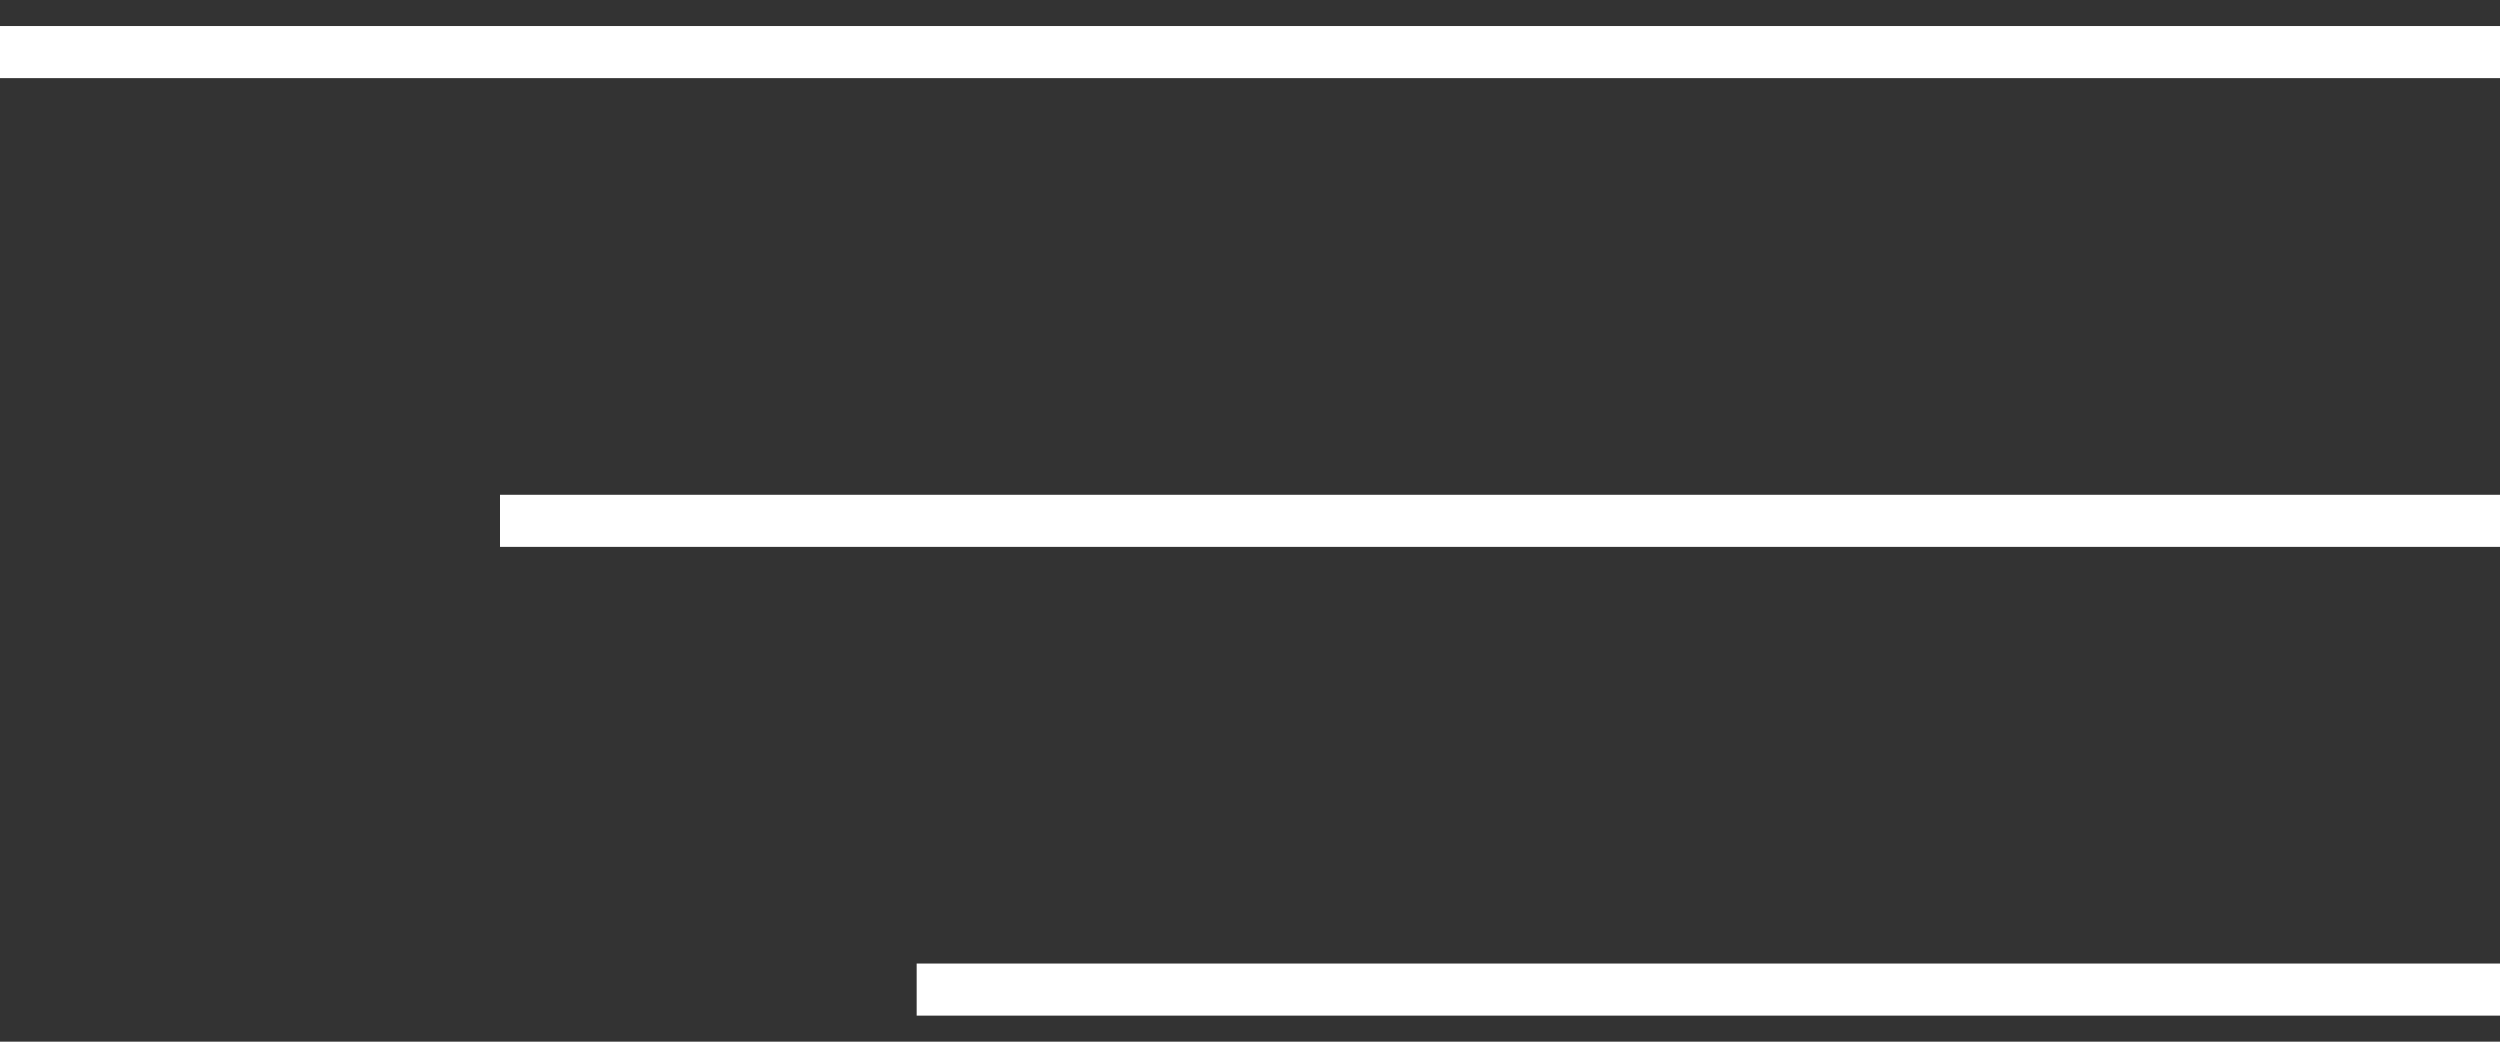
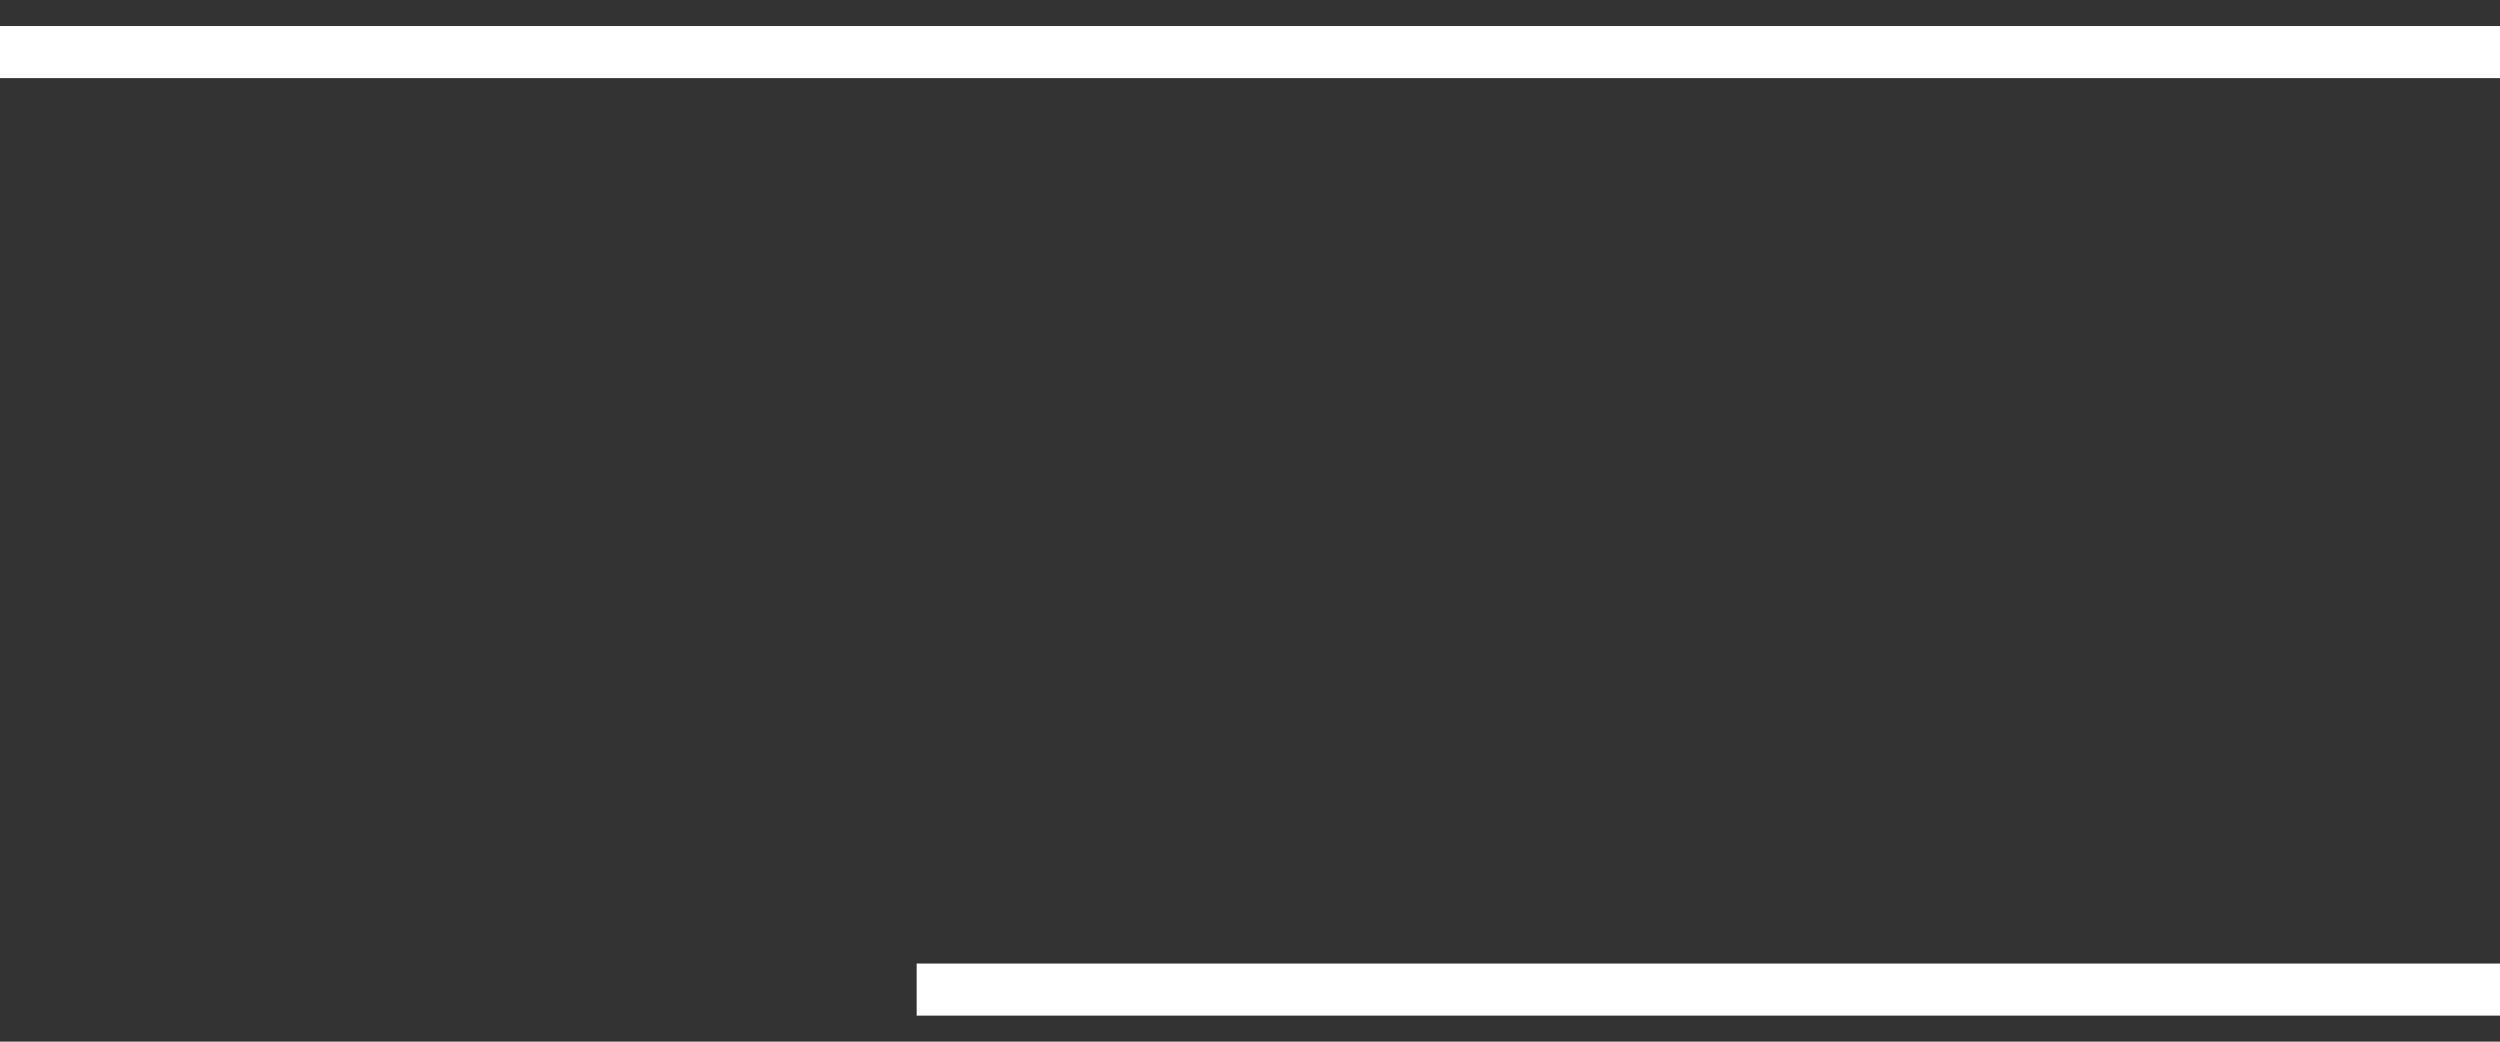
<svg xmlns="http://www.w3.org/2000/svg" width="48" height="20" viewBox="0 0 48 20" fill="none">
  <rect x="0" y="0" width="48" height="20" fill="#333333" stroke="none" />
  <path d="M48 1H0" stroke="white" />
-   <path d="M48 10L9.6 10" stroke="white" />
  <path d="M48 19L17.6 19" stroke="white" />
</svg>